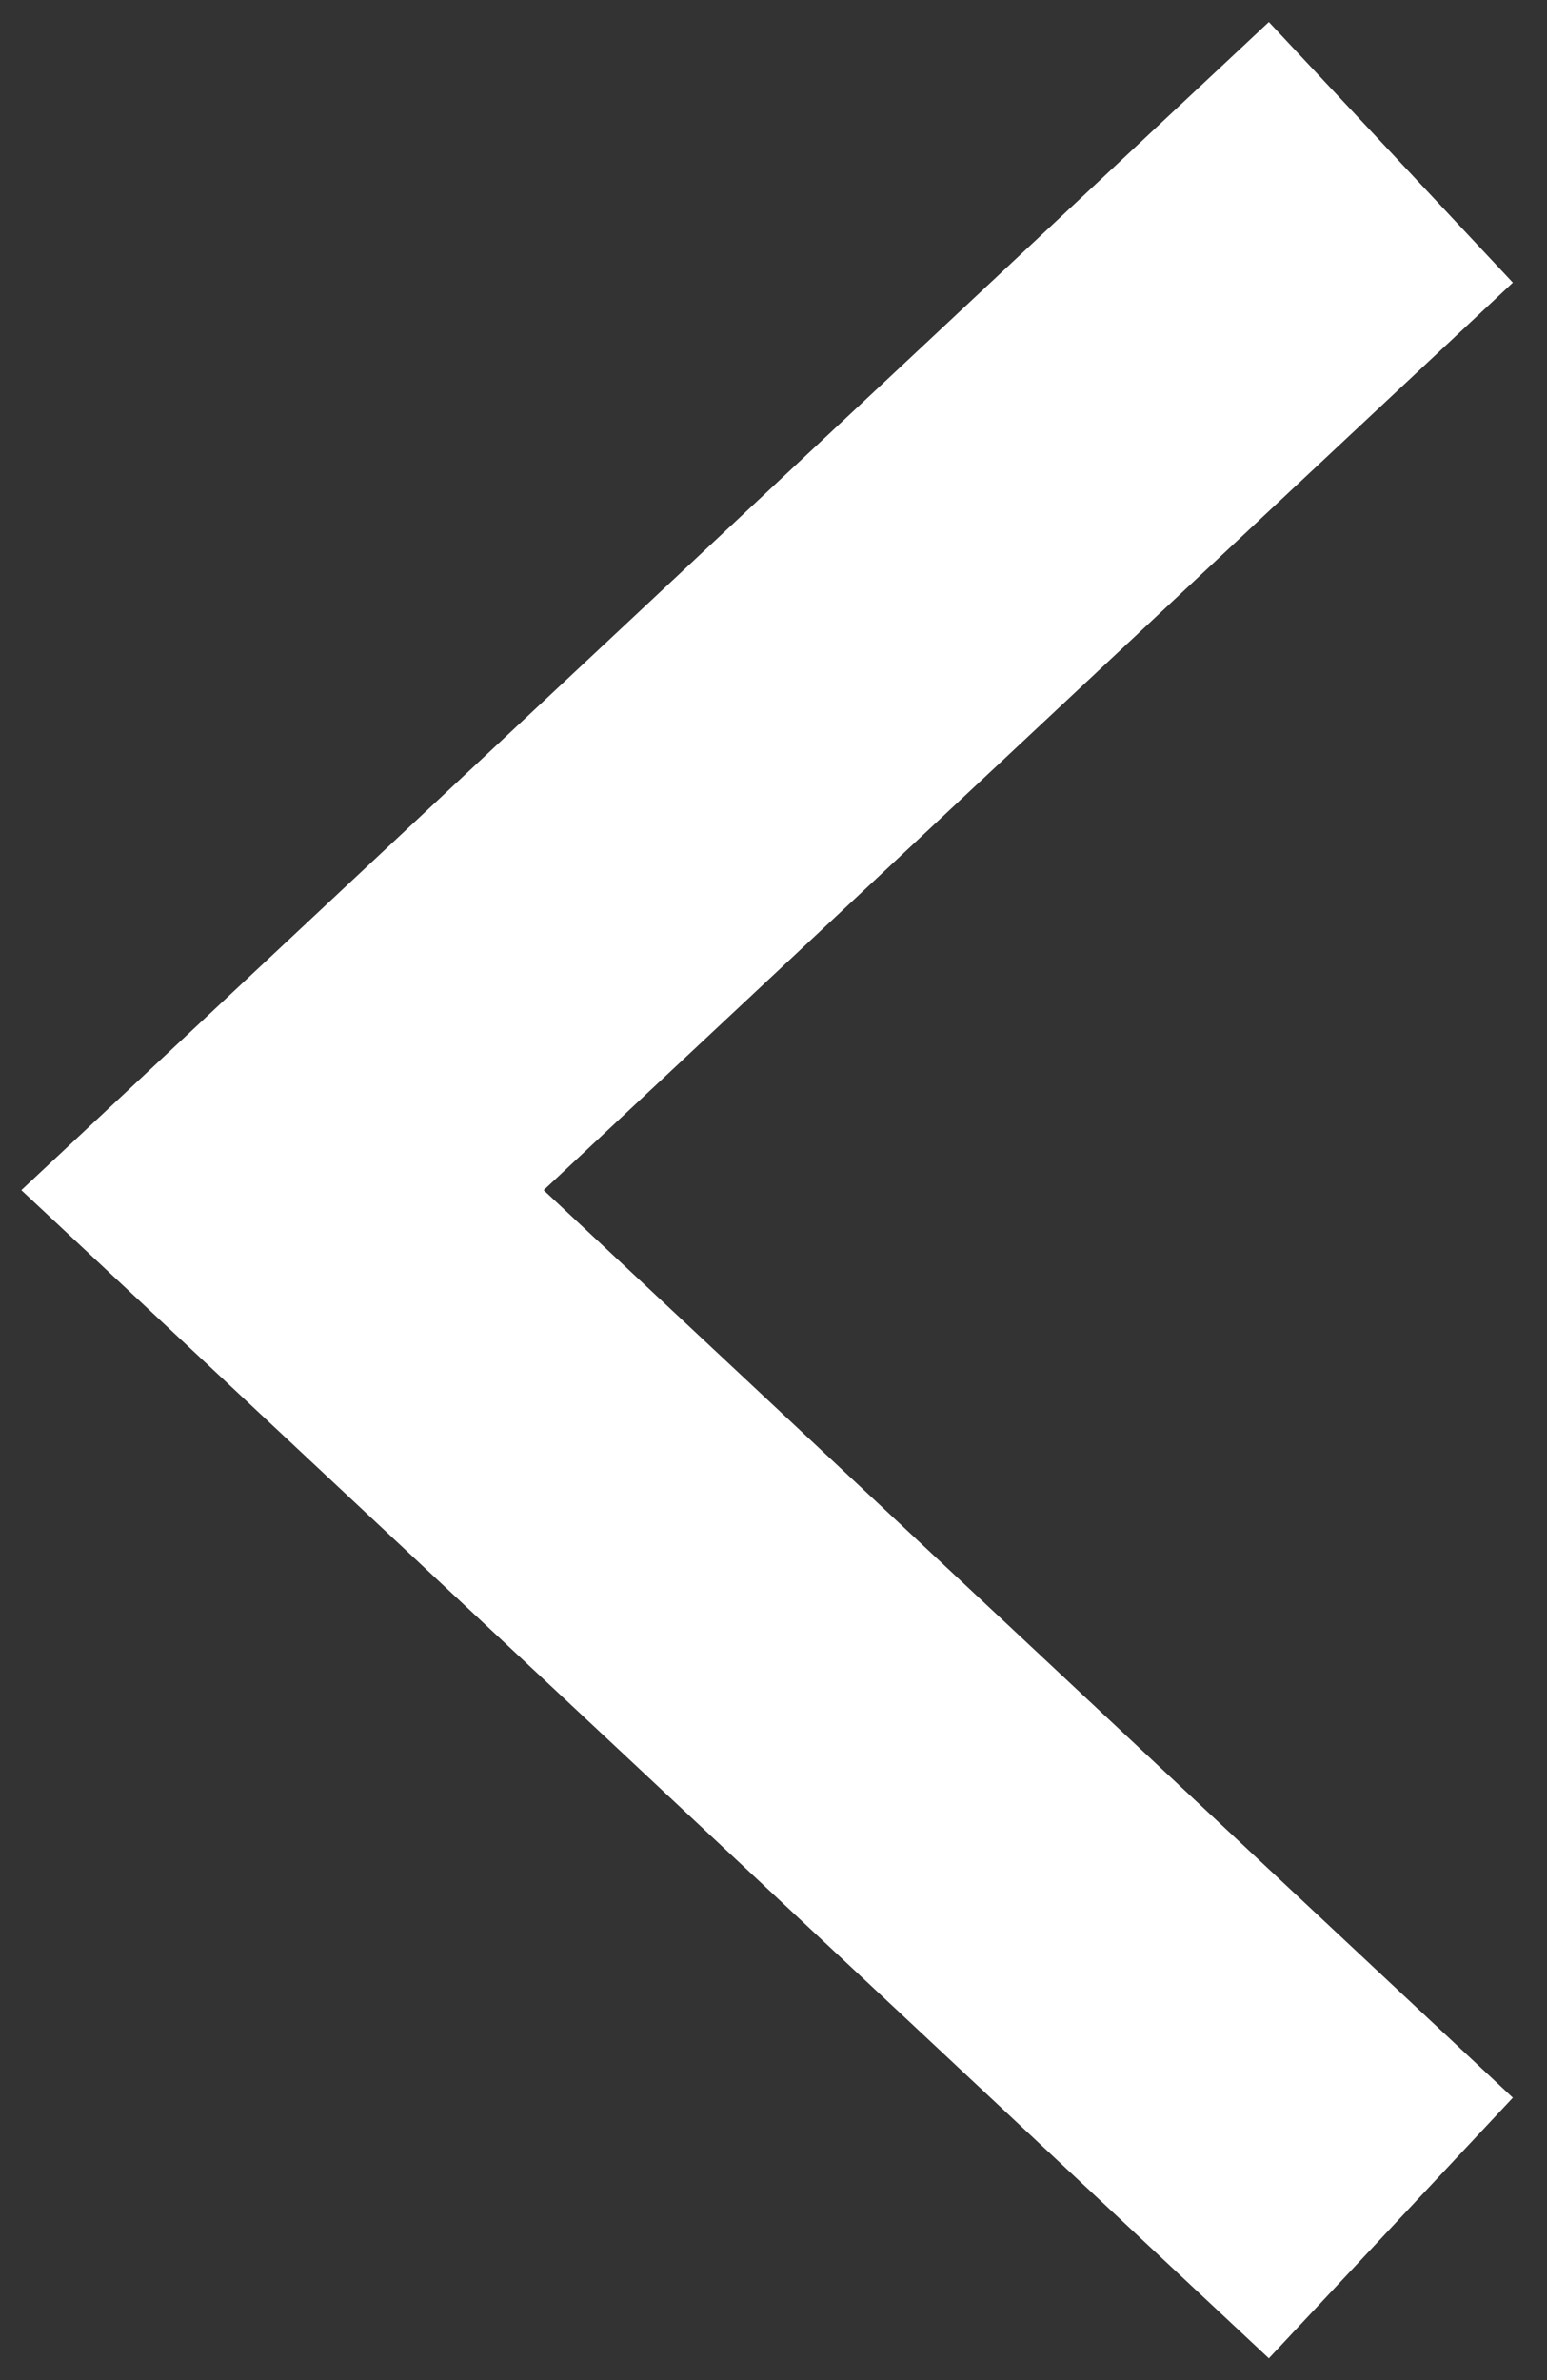
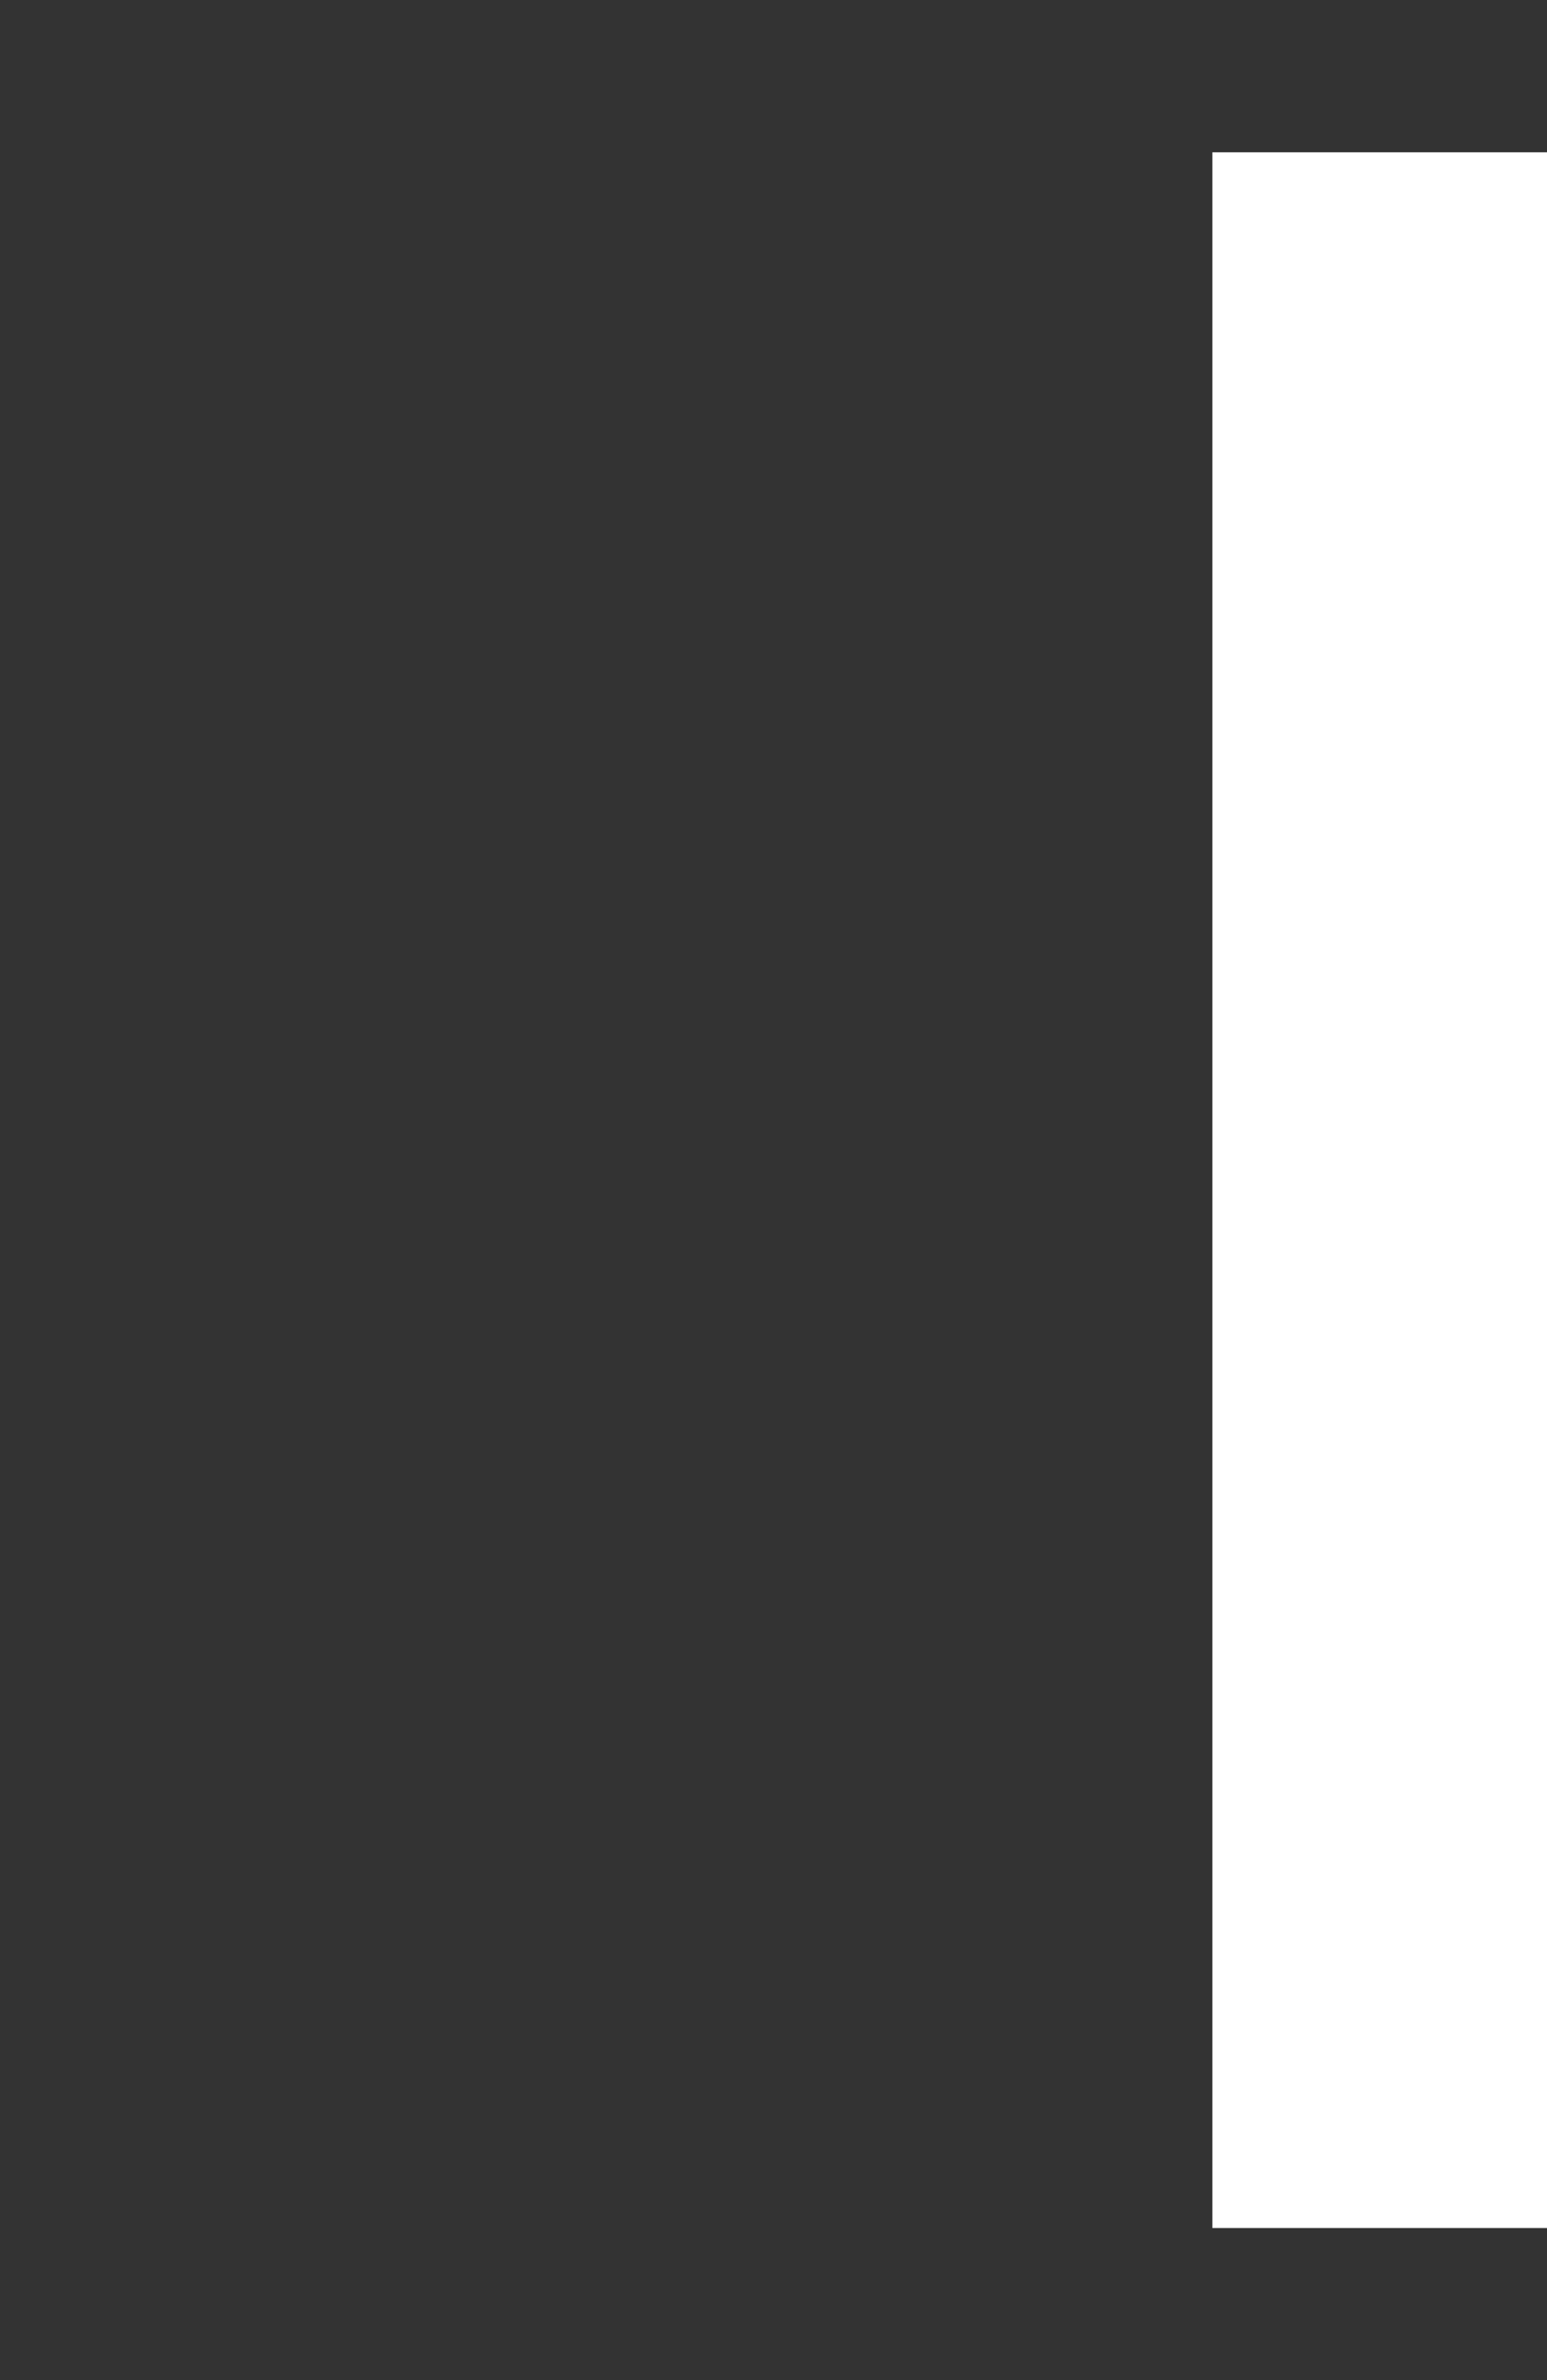
<svg xmlns="http://www.w3.org/2000/svg" width="13" height="20" viewBox="0 0 13 20" fill="none">
  <rect x="0" y="0" width="13" height="20" fill="#333333" stroke="none" />
-   <path d="M11.688 18.722L2.374 10.001L11.688 1.28" stroke="white" stroke-width="3" />
+   <path d="M11.688 18.722L11.688 1.28" stroke="white" stroke-width="3" />
</svg>